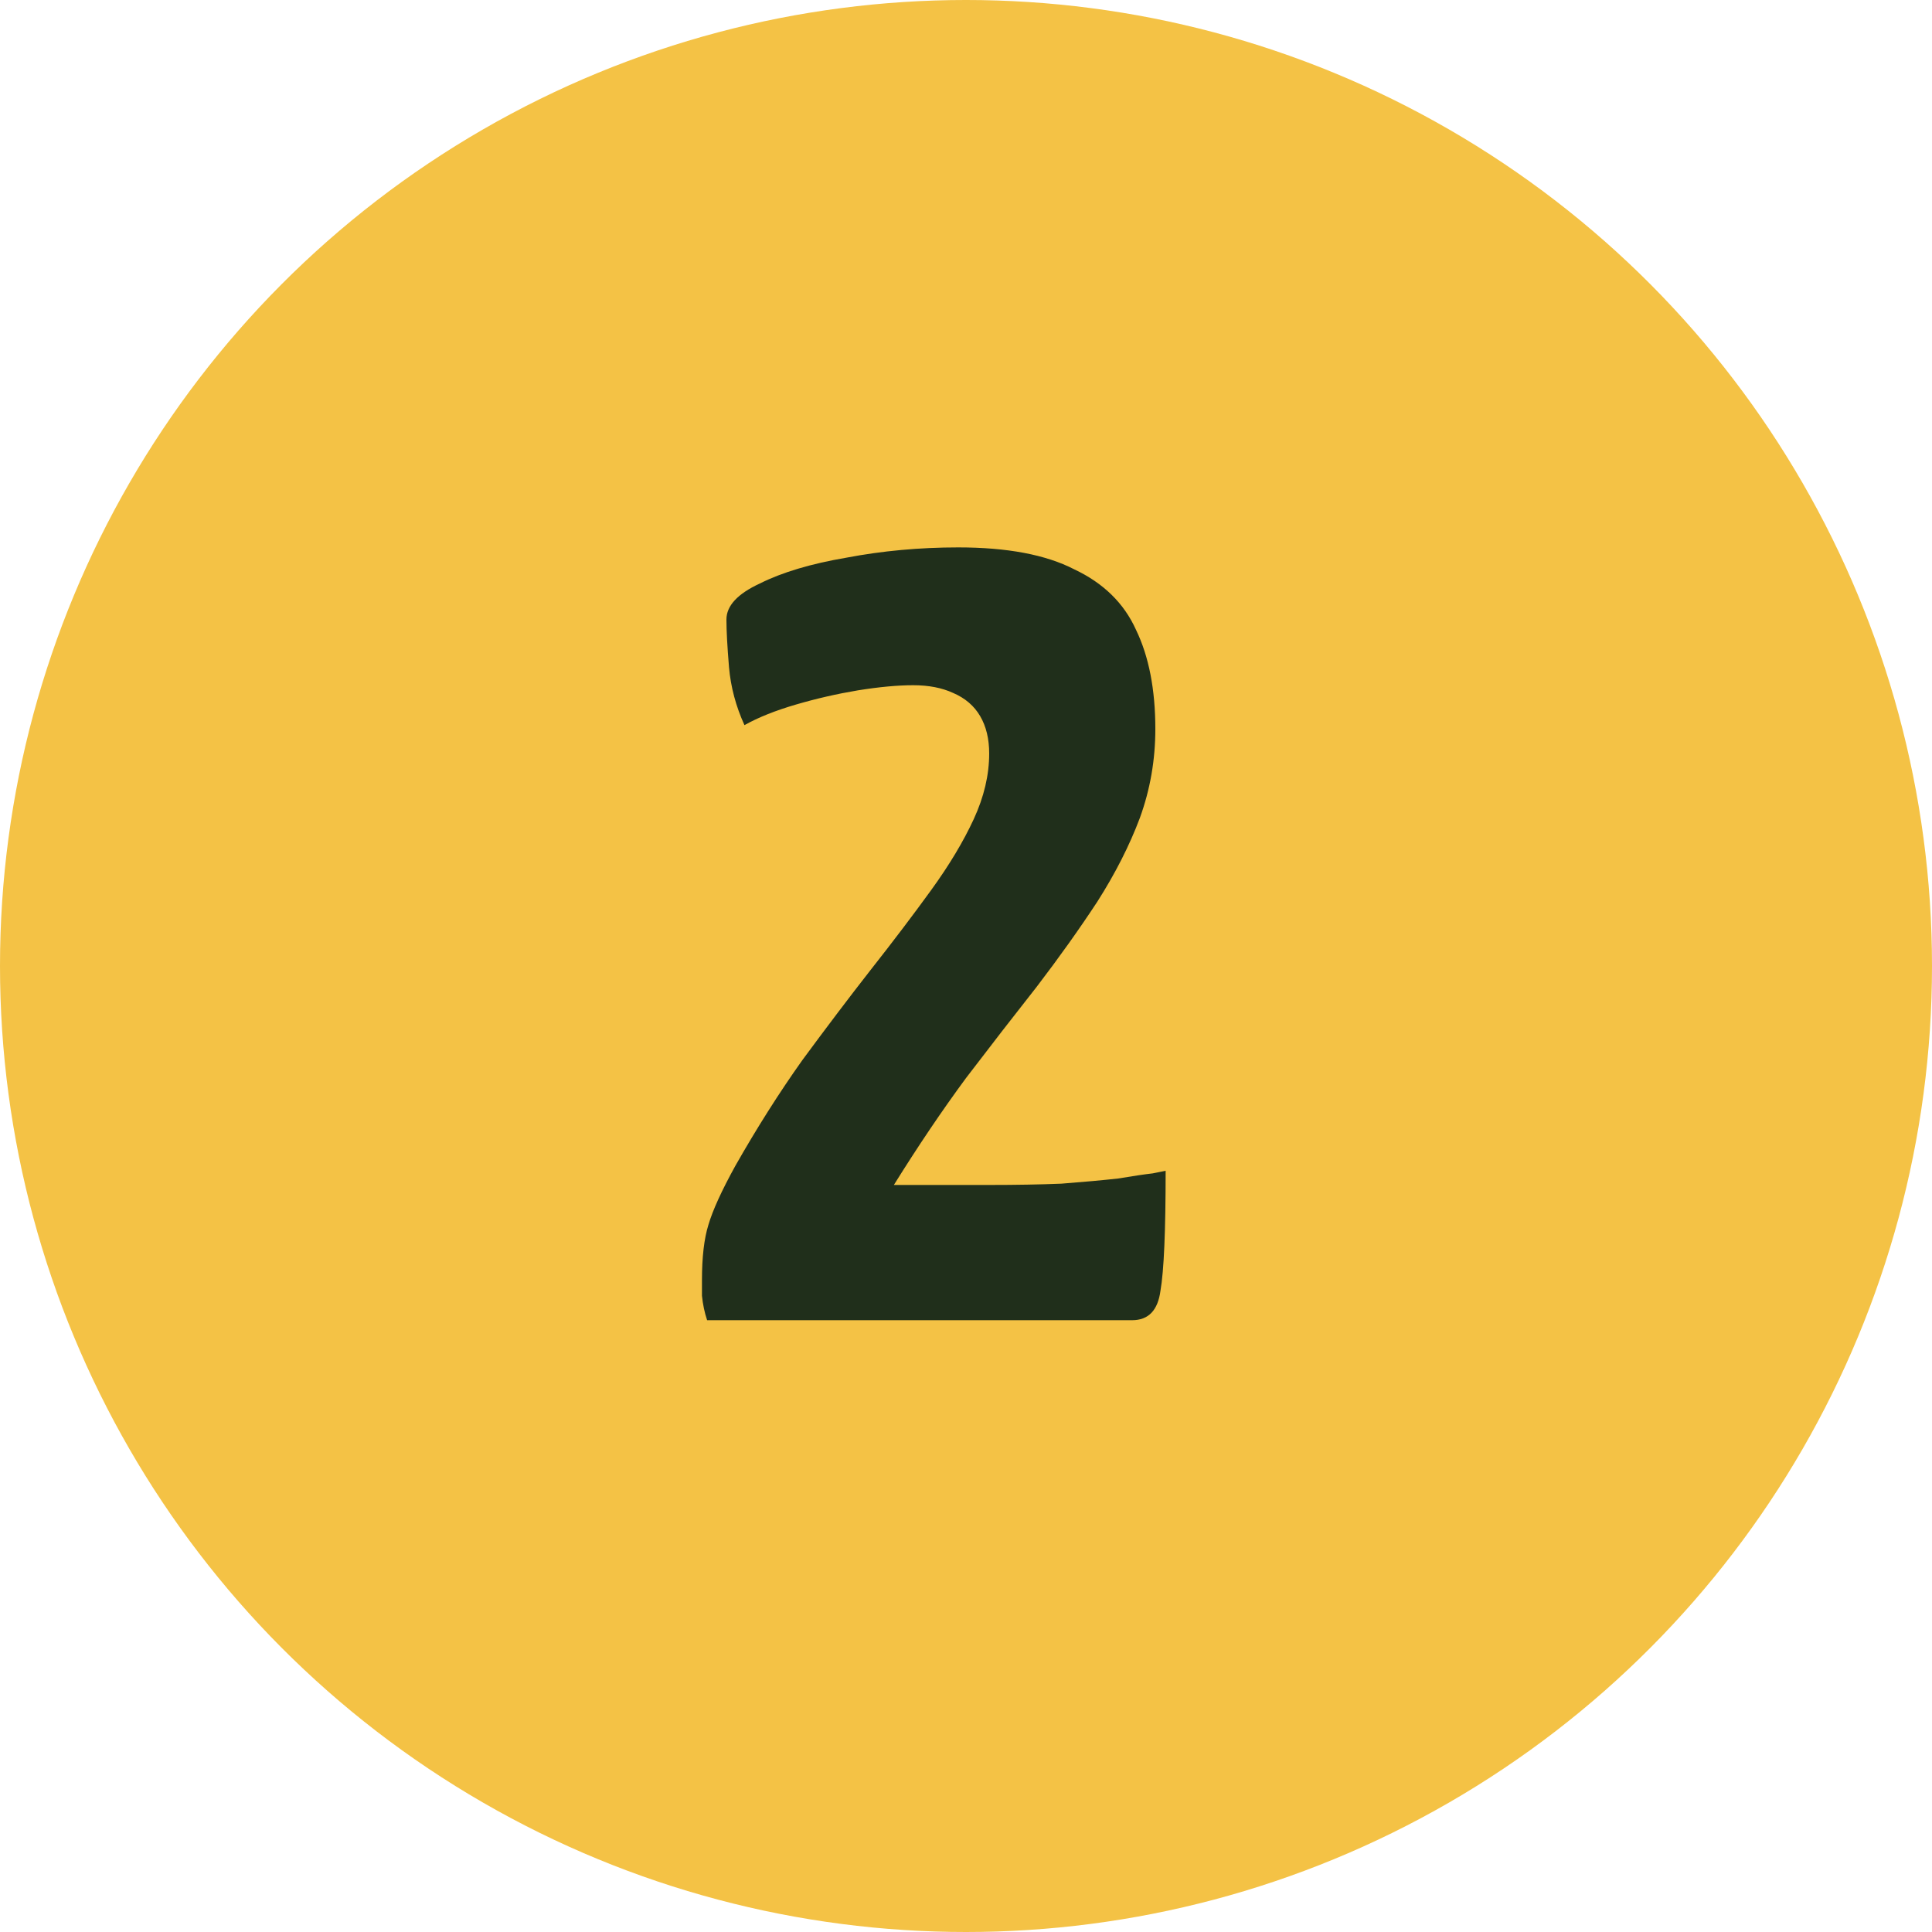
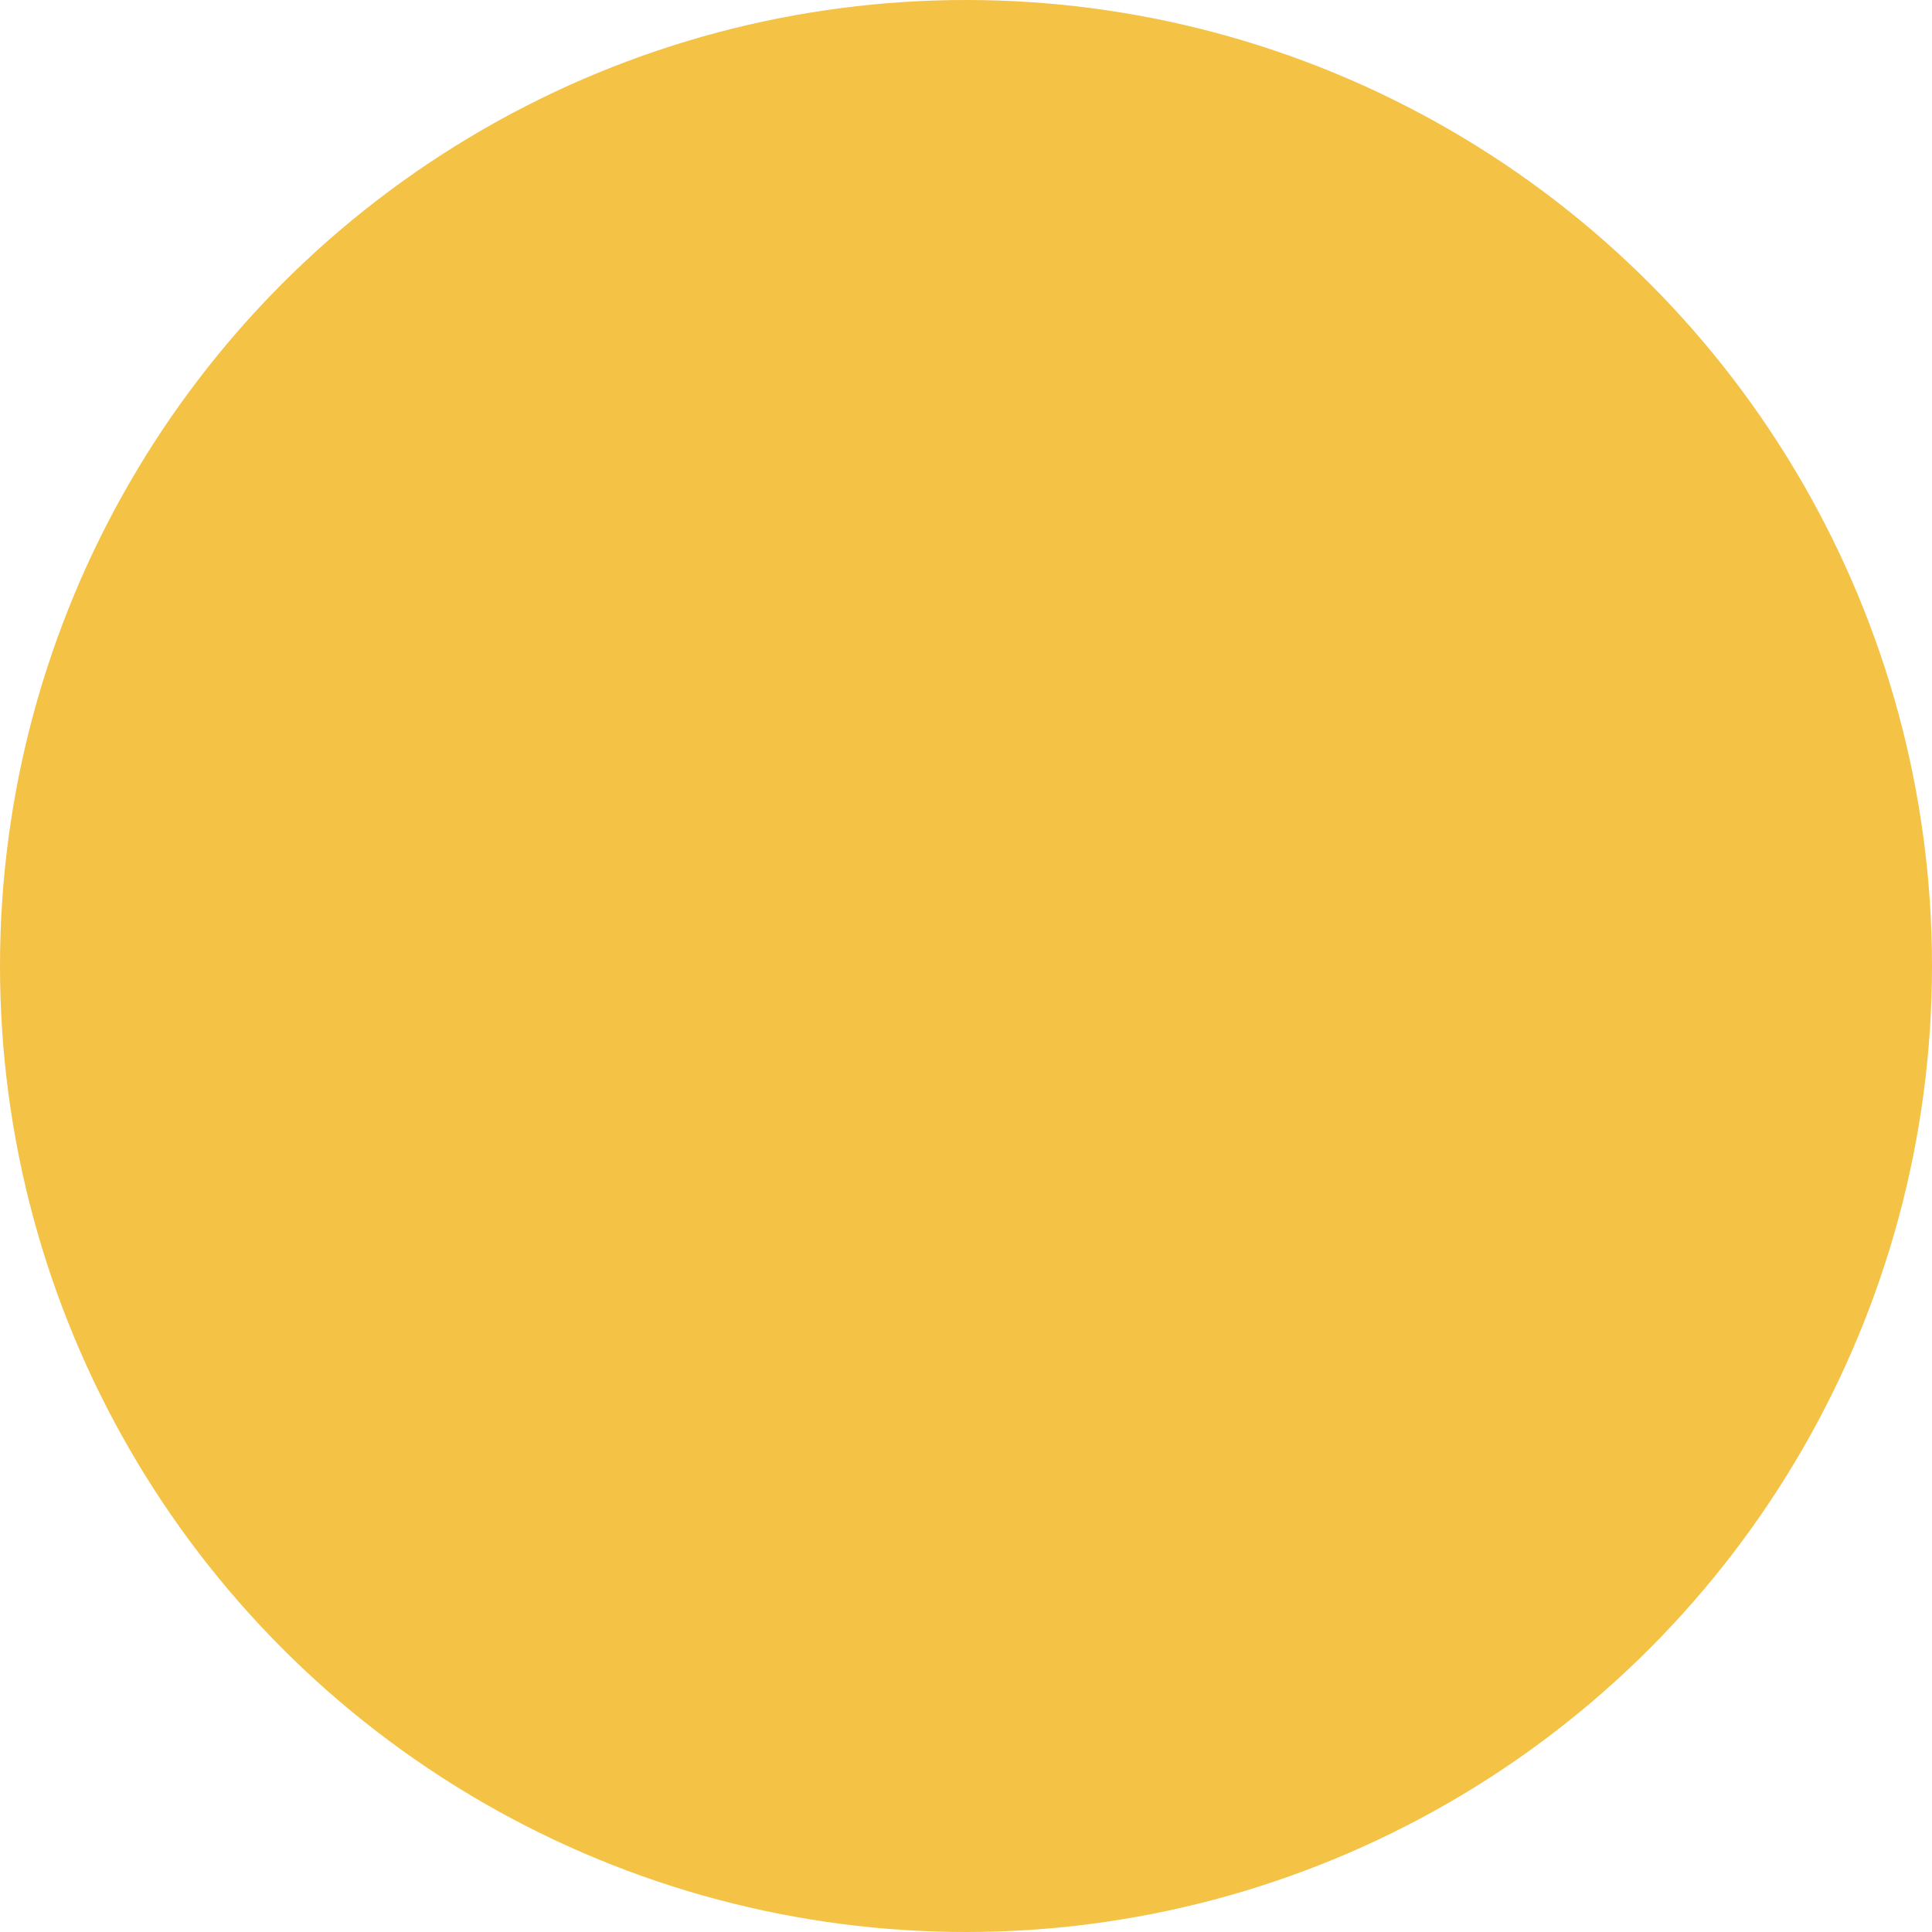
<svg xmlns="http://www.w3.org/2000/svg" width="60" height="60" viewBox="0 0 60 60" fill="none">
  <circle cx="30" cy="30" r="30" fill="#F4C245" />
-   <path d="M21.96 41C21.88 40.76 21.827 40.507 21.8 40.24C21.8 39.973 21.8 39.813 21.8 39.76C21.8 39.04 21.867 38.467 22 38.04C22.133 37.587 22.413 36.973 22.84 36.2C23.507 35.027 24.2 33.933 24.92 32.92C25.667 31.907 26.373 30.973 27.04 30.12C27.733 29.24 28.36 28.413 28.92 27.64C29.48 26.867 29.92 26.133 30.24 25.44C30.56 24.747 30.72 24.067 30.72 23.4C30.72 22.947 30.627 22.56 30.44 22.24C30.253 21.92 29.973 21.68 29.6 21.52C29.253 21.36 28.84 21.28 28.36 21.28C27.88 21.28 27.307 21.333 26.64 21.44C26 21.547 25.36 21.693 24.72 21.88C24.08 22.067 23.547 22.28 23.12 22.52C22.853 21.933 22.693 21.333 22.64 20.72C22.587 20.08 22.56 19.587 22.56 19.24C22.56 18.813 22.907 18.44 23.6 18.12C24.293 17.773 25.187 17.507 26.28 17.32C27.4 17.107 28.56 17 29.76 17C31.28 17 32.48 17.227 33.36 17.68C34.267 18.107 34.907 18.733 35.28 19.56C35.68 20.387 35.88 21.413 35.88 22.64C35.88 23.6 35.72 24.52 35.4 25.4C35.08 26.253 34.64 27.12 34.08 28C33.52 28.853 32.893 29.733 32.2 30.64C31.507 31.52 30.773 32.467 30 33.48C29.253 34.493 28.507 35.6 27.76 36.8H30.72C31.547 36.8 32.293 36.787 32.96 36.76C33.653 36.707 34.24 36.653 34.72 36.6C35.2 36.52 35.56 36.467 35.8 36.44C36.067 36.387 36.2 36.36 36.2 36.36C36.2 38.227 36.147 39.467 36.04 40.08C35.96 40.693 35.667 41 35.16 41H21.96Z" fill="#202F1B" />
</svg>